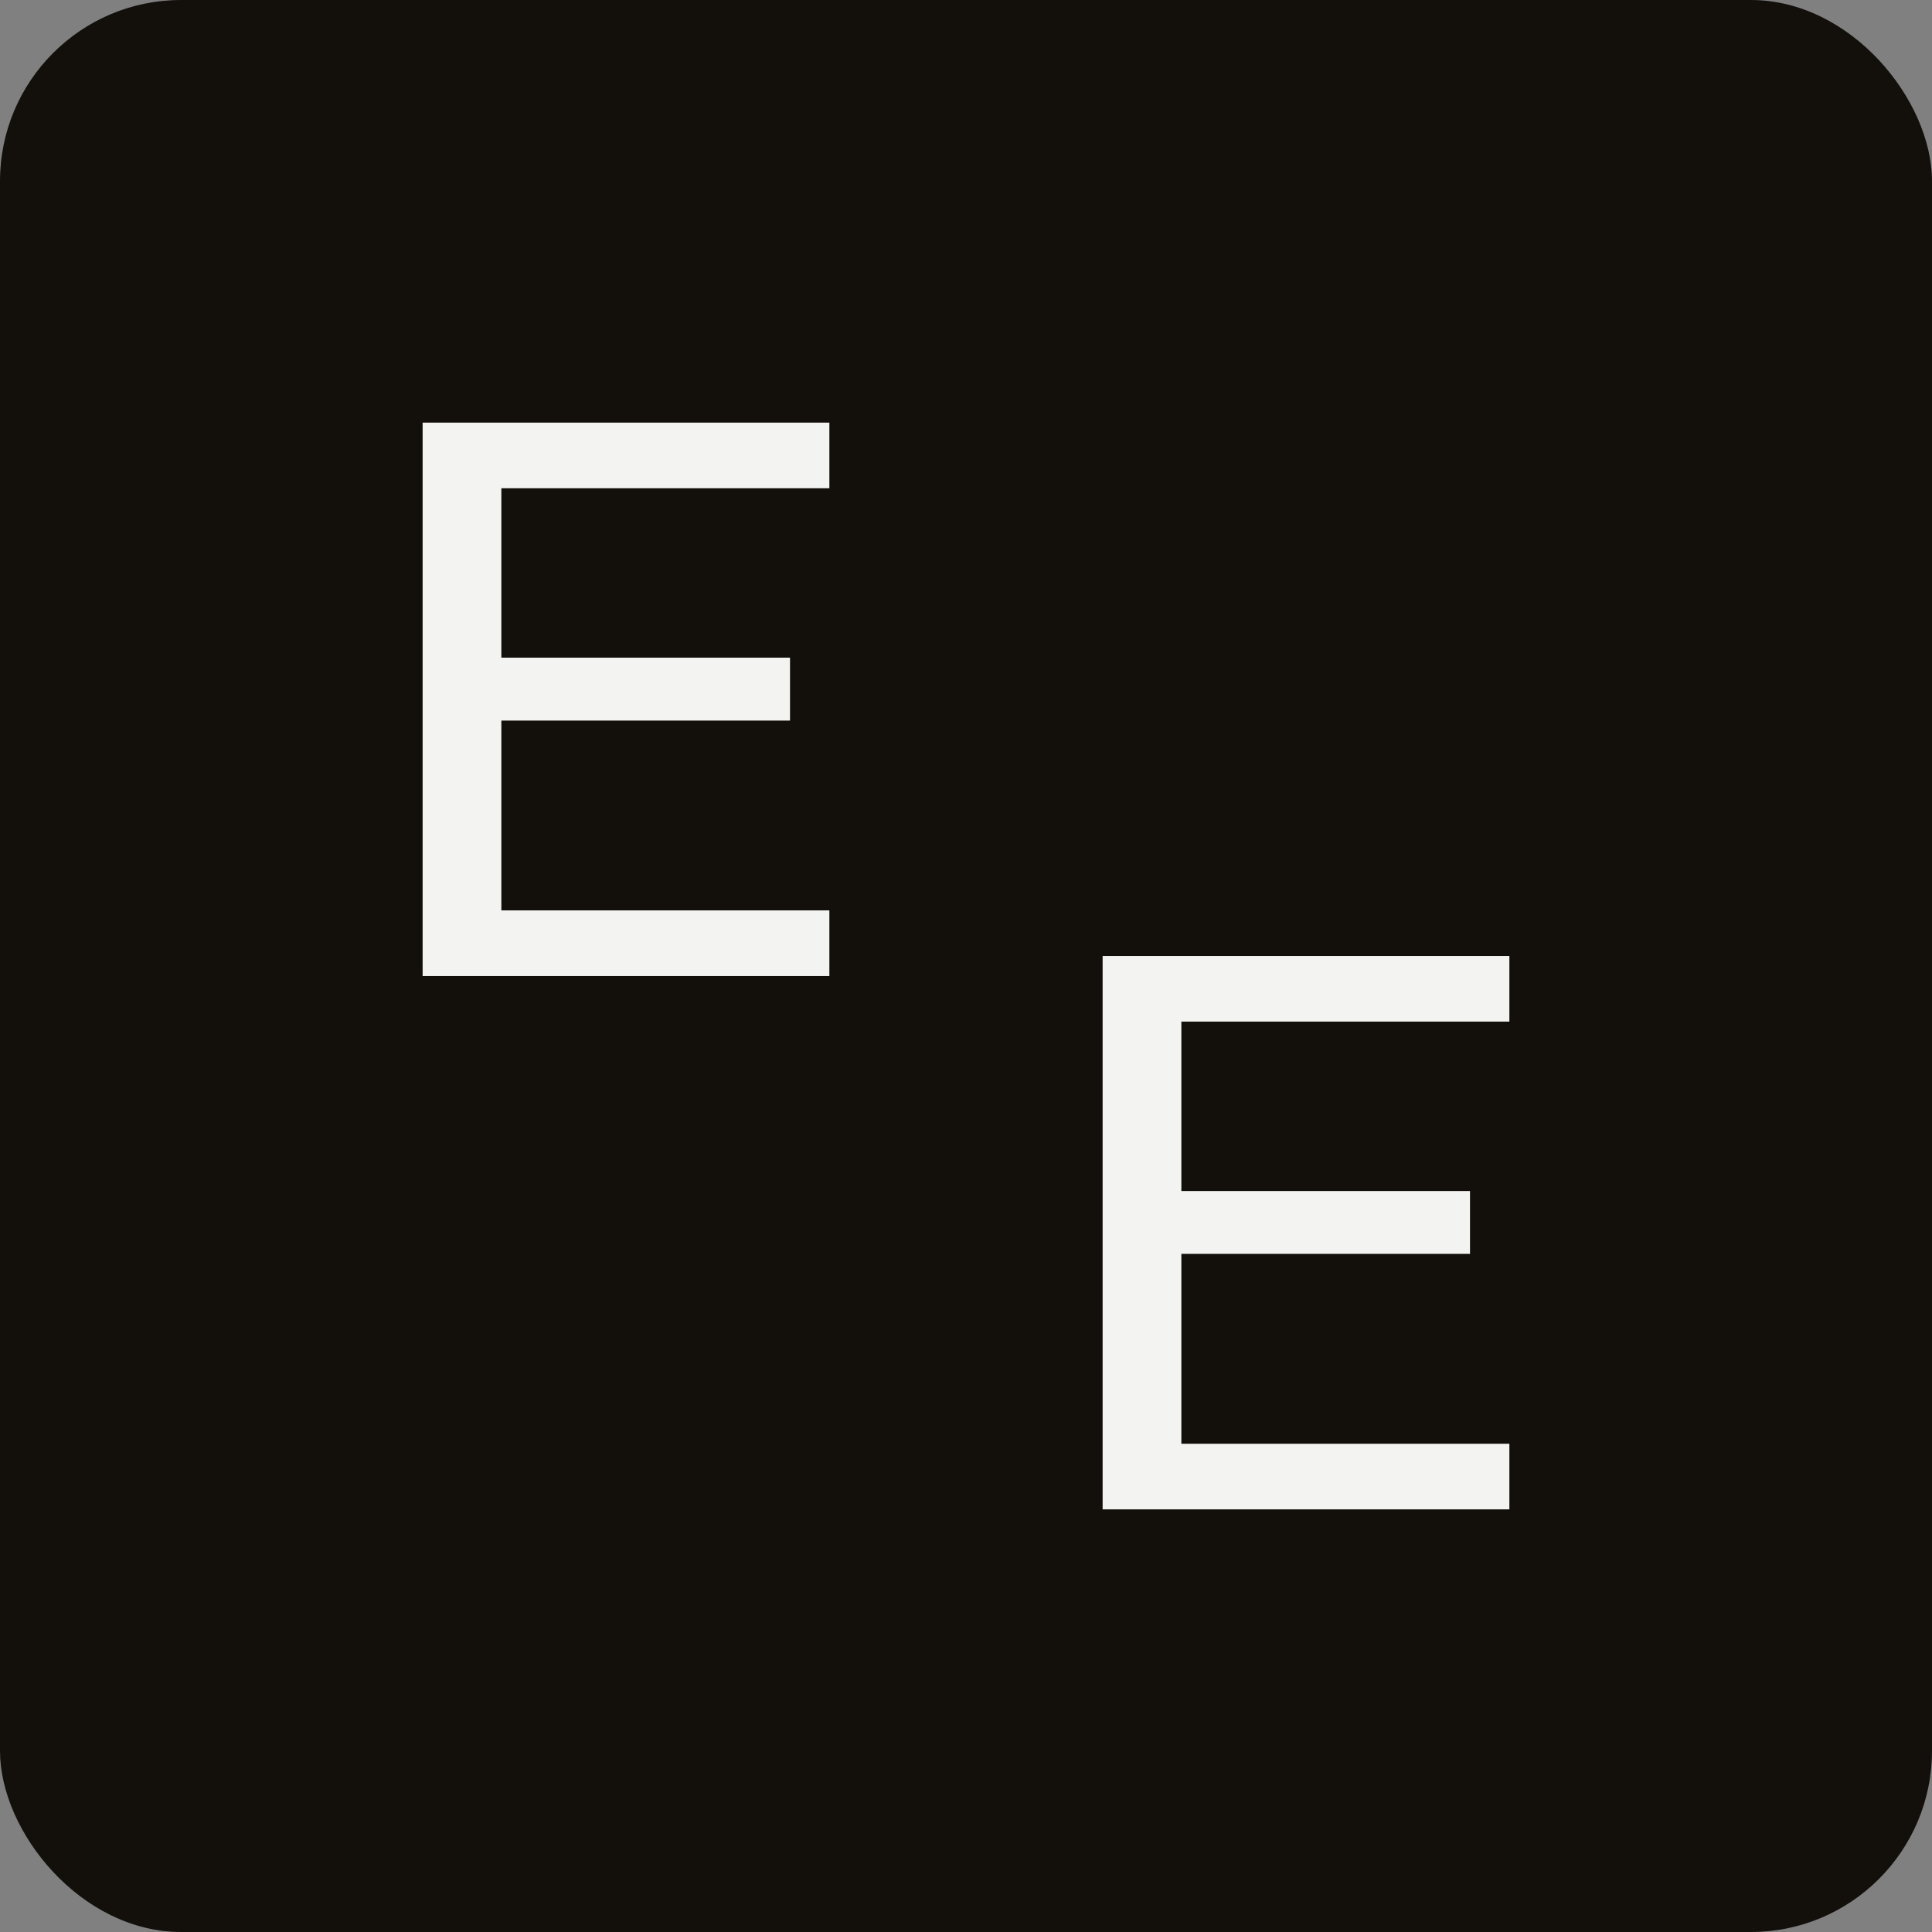
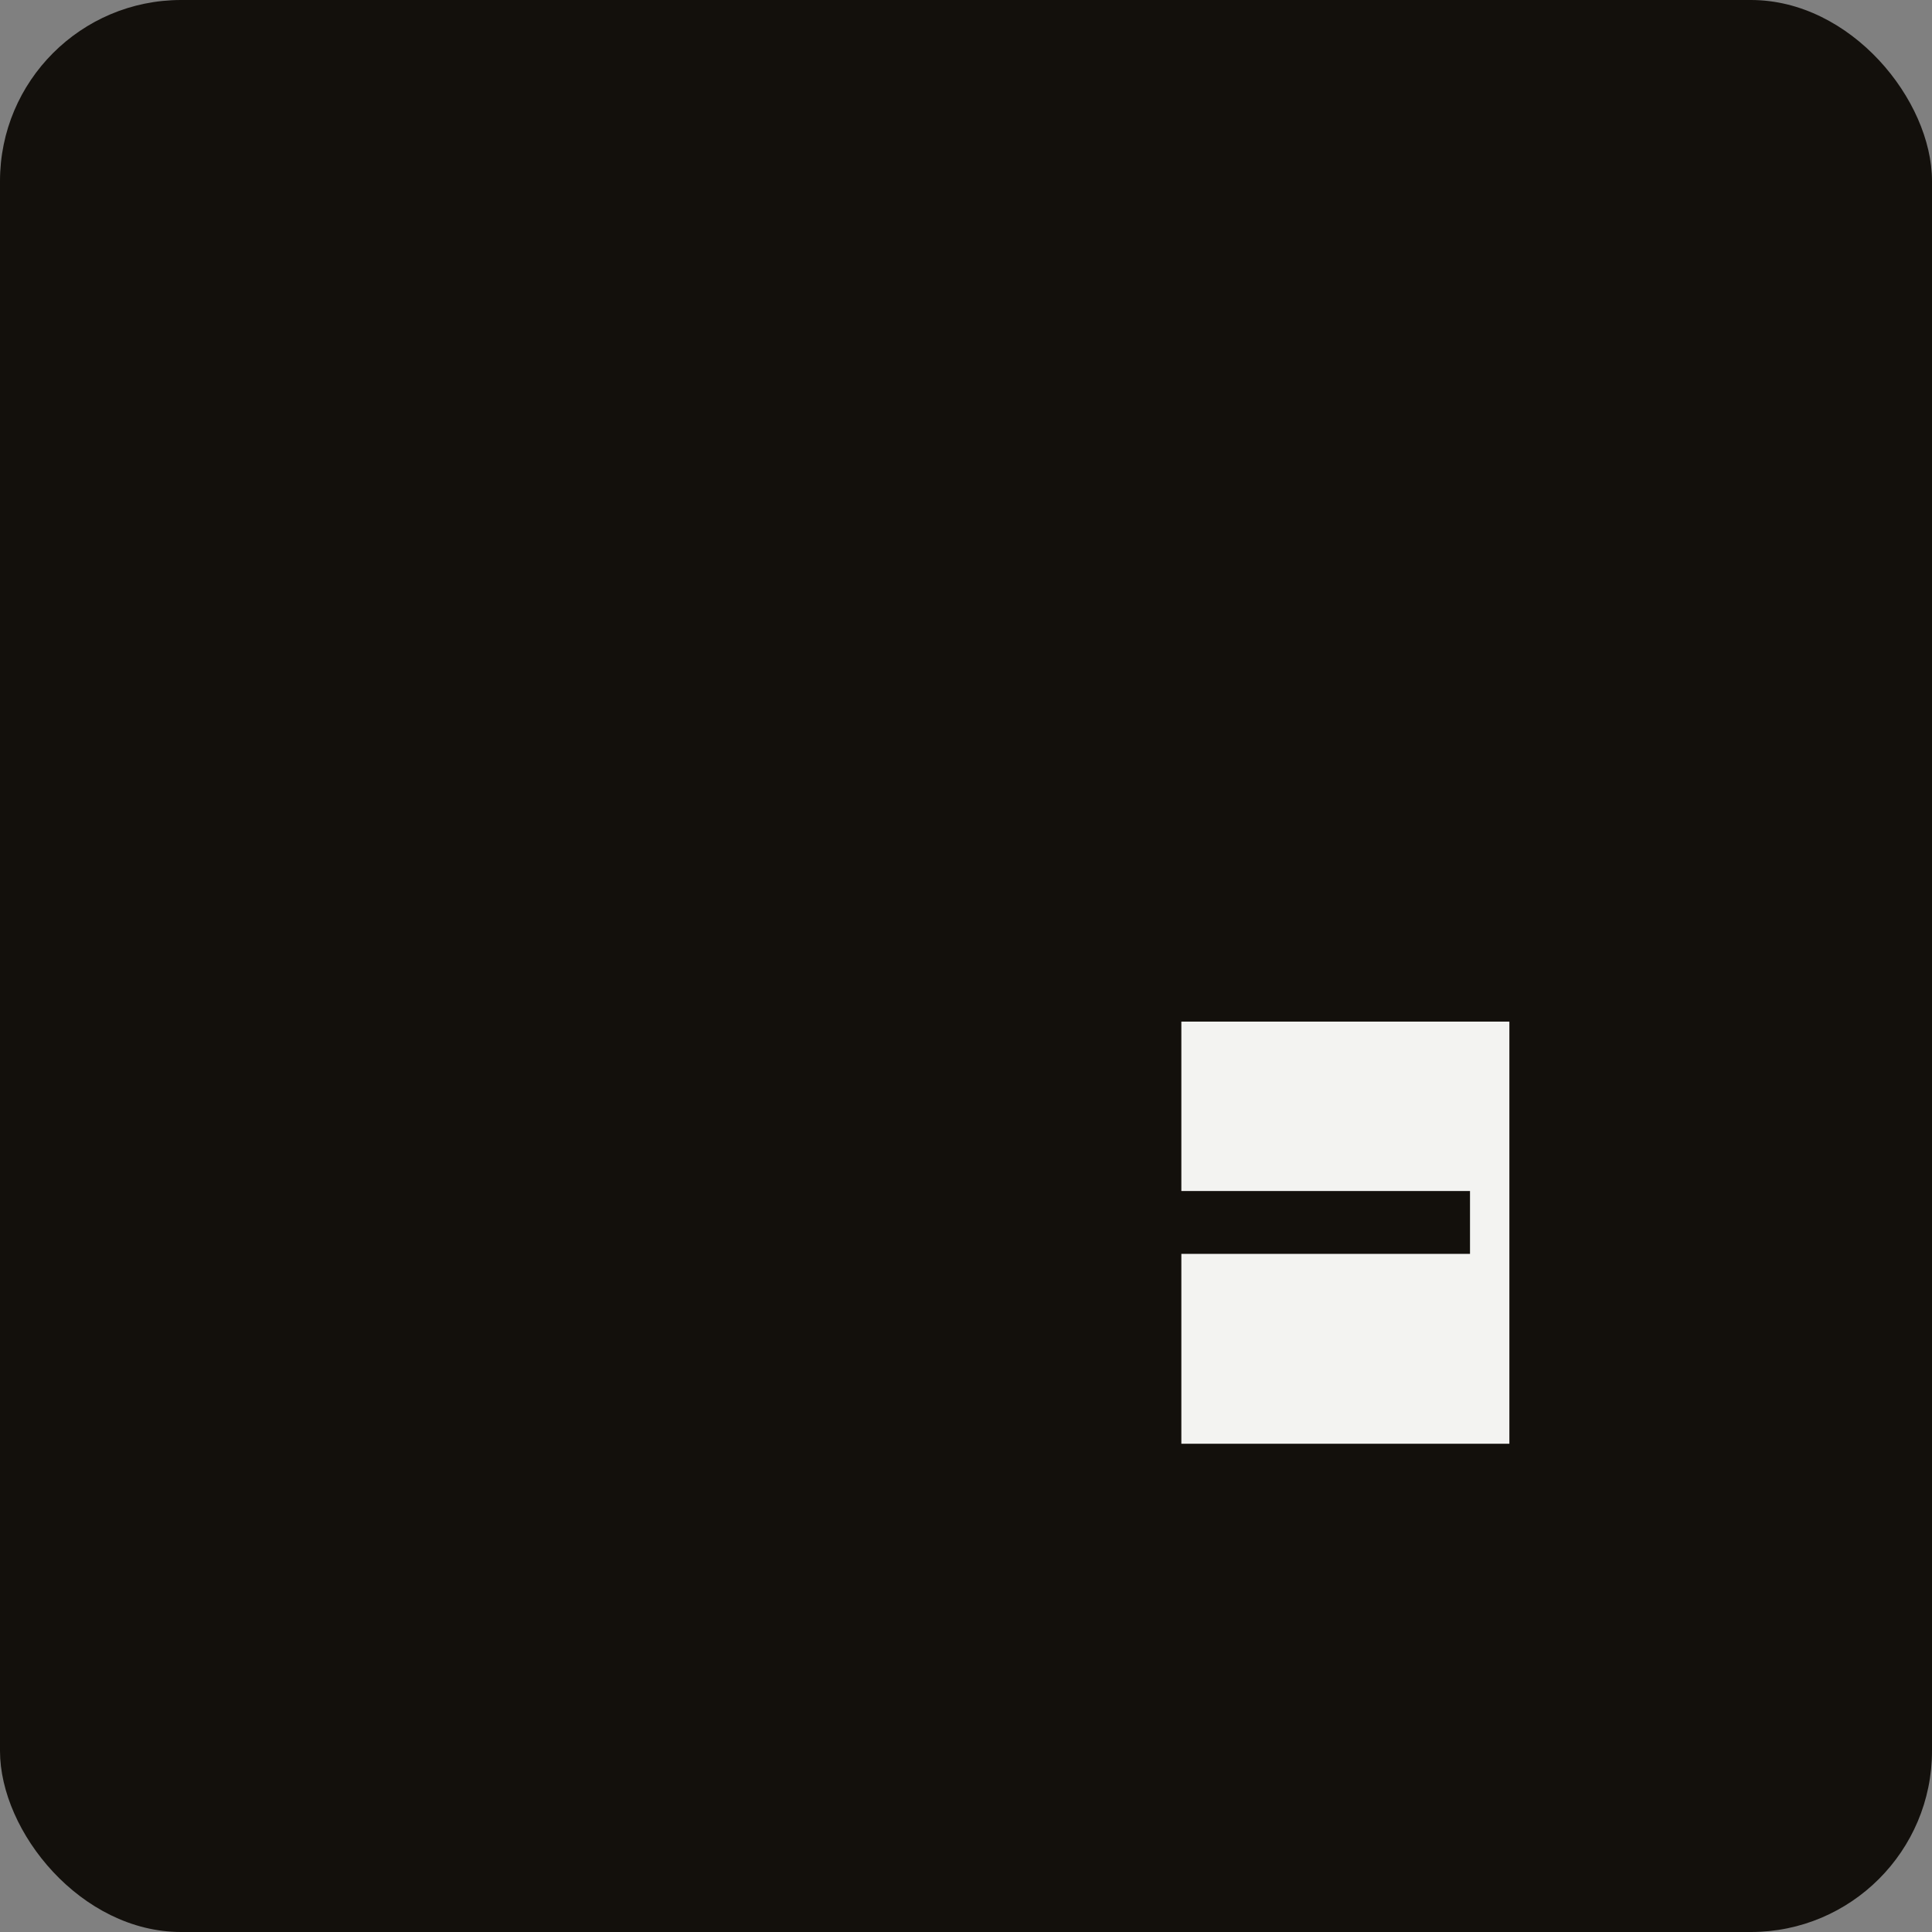
<svg xmlns="http://www.w3.org/2000/svg" width="32" height="32" viewBox="0 0 32 32" fill="none">
  <rect x="0" y="0" width="32" height="32" fill="#808080" stroke="none" />
  <rect width="32" height="32" rx="3" fill="#13100C" />
-   <path d="M25 15.834V16.921H19.567V19.727H24.348V20.768H19.567V23.913H25V25H18.263V15.834H25Z" fill="#F3F3F1" />
-   <path d="M13.737 7V8.087H8.304V10.893H13.085V11.935H8.304V15.079H13.737V16.166H7V7H13.737Z" fill="#F3F3F1" />
+   <path d="M25 15.834V16.921H19.567V19.727H24.348V20.768H19.567V23.913H25V25V15.834H25Z" fill="#F3F3F1" />
</svg>